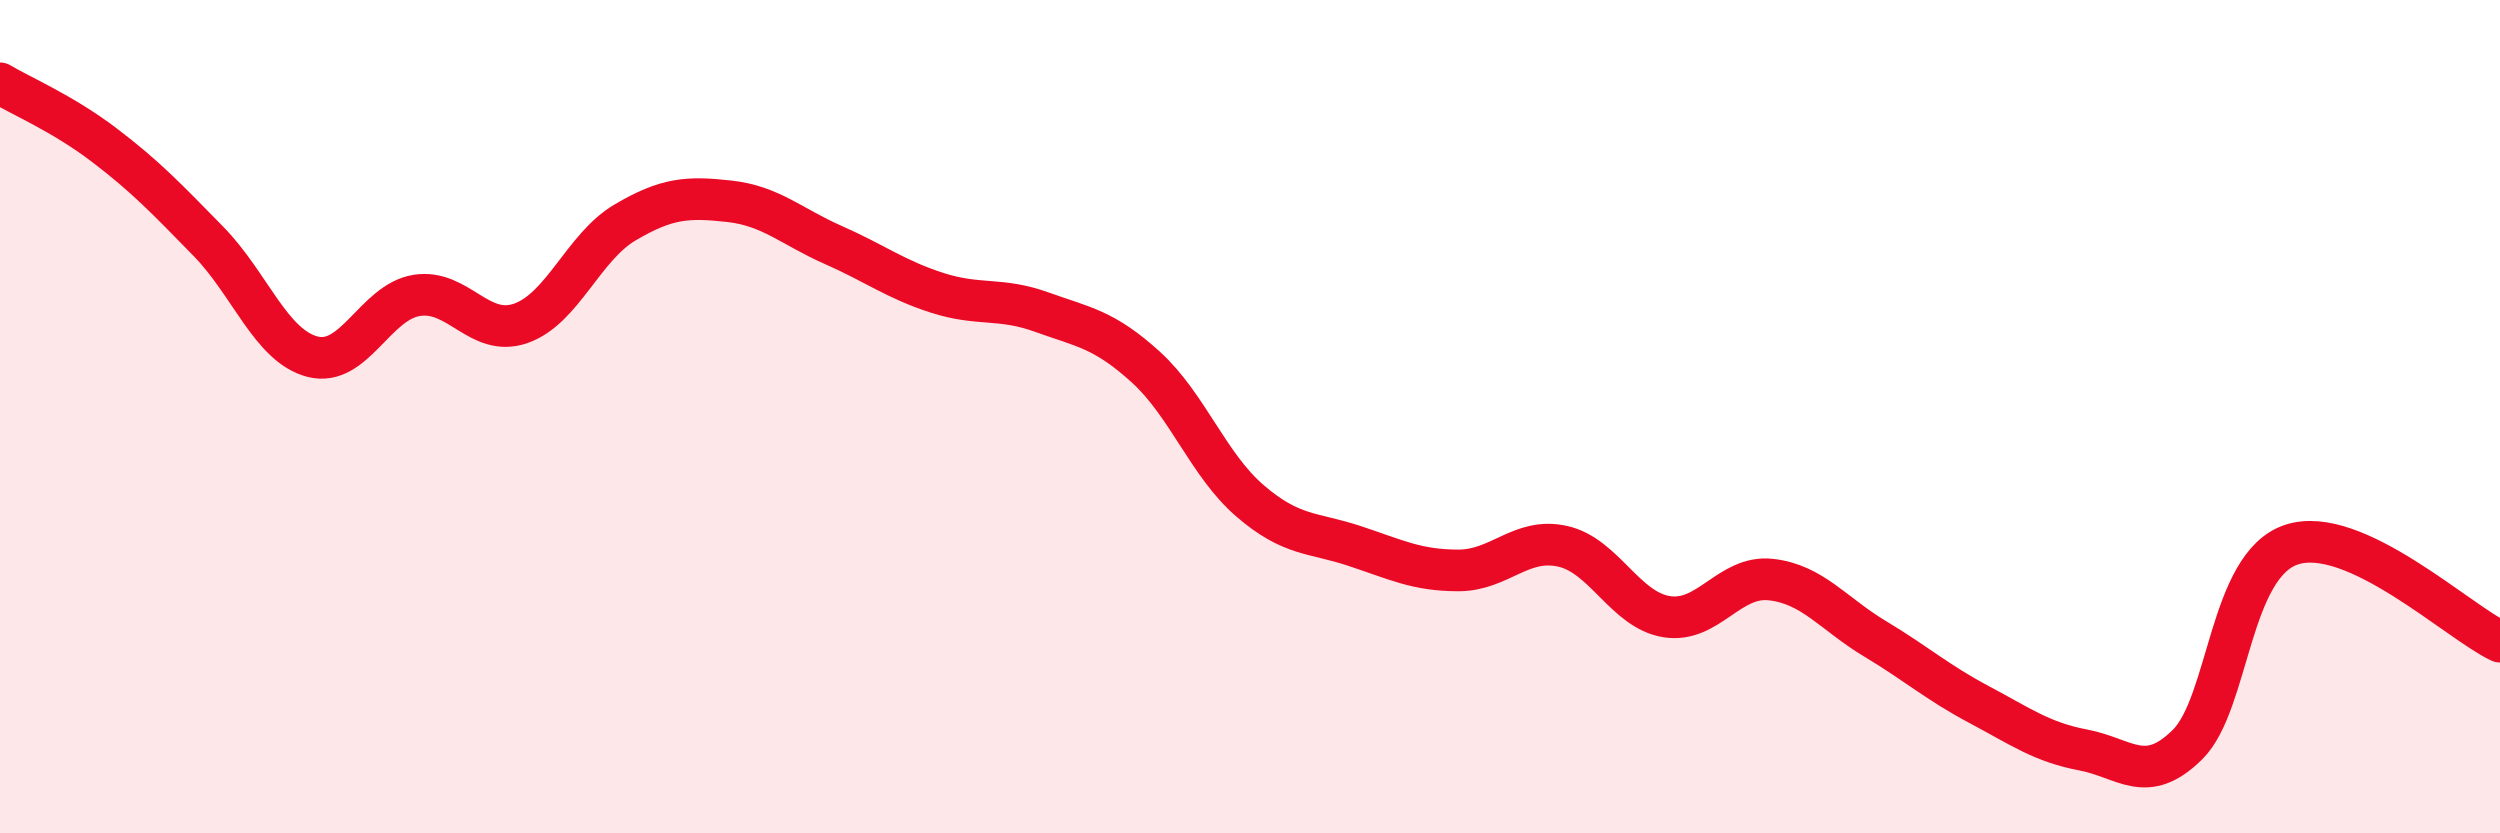
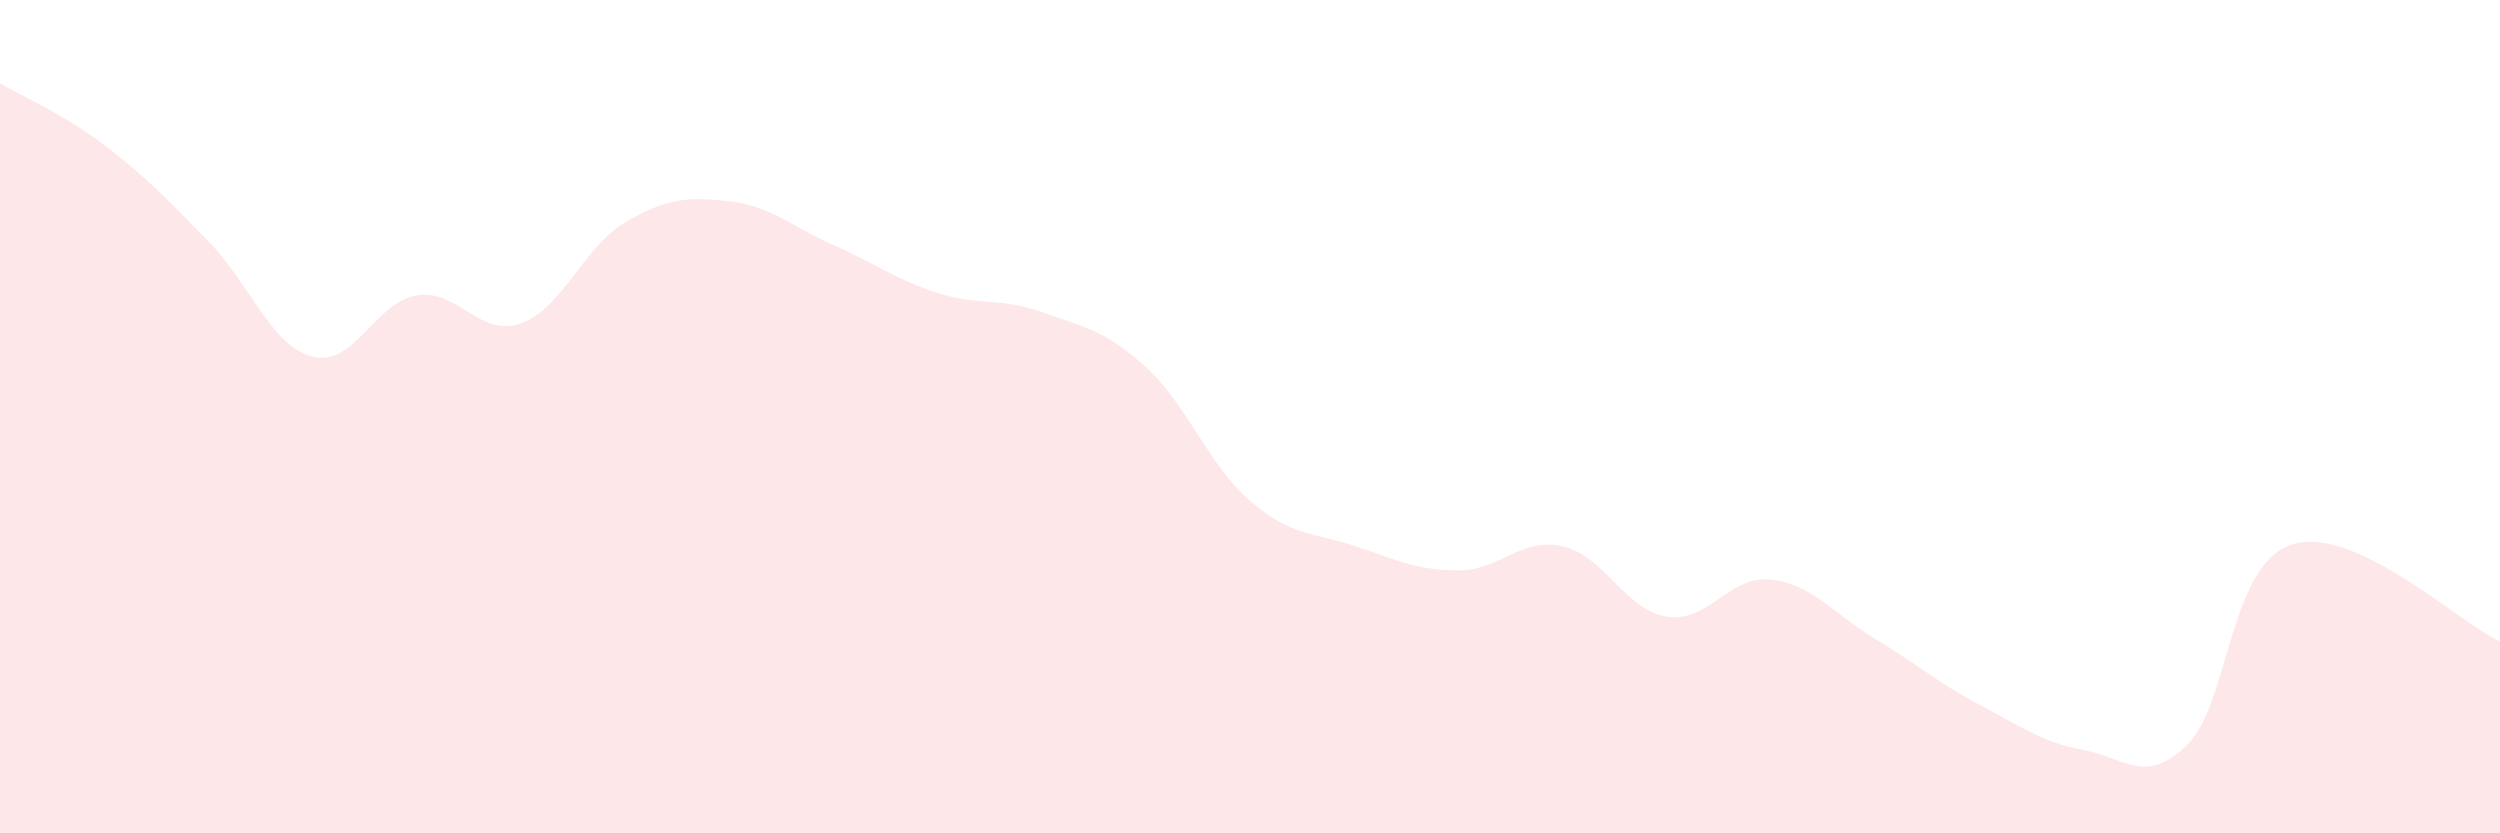
<svg xmlns="http://www.w3.org/2000/svg" width="60" height="20" viewBox="0 0 60 20">
  <path d="M 0,2 C 0.5,2.3 1.5,2.72 2.5,3.48 C 3.5,4.24 4,4.77 5,5.79 C 6,6.81 6.5,8.3 7.5,8.56 C 8.5,8.82 9,7.25 10,7.09 C 11,6.93 11.5,8.11 12.5,7.76 C 13.5,7.41 14,5.93 15,5.34 C 16,4.75 16.5,4.72 17.5,4.83 C 18.5,4.94 19,5.44 20,5.88 C 21,6.32 21.5,6.71 22.5,7.03 C 23.5,7.35 24,7.13 25,7.49 C 26,7.85 26.5,7.9 27.5,8.81 C 28.5,9.72 29,11.16 30,12.02 C 31,12.88 31.5,12.77 32.5,13.1 C 33.5,13.43 34,13.69 35,13.69 C 36,13.69 36.5,12.89 37.5,13.11 C 38.5,13.33 39,14.64 40,14.8 C 41,14.96 41.5,13.8 42.5,13.91 C 43.5,14.02 44,14.73 45,15.33 C 46,15.93 46.5,16.38 47.5,16.91 C 48.5,17.44 49,17.81 50,18 C 51,18.19 51.5,18.86 52.5,17.87 C 53.5,16.88 53.5,13.56 55,13.07 C 56.5,12.58 59,14.93 60,15.4L60 20L0 20Z" fill="#EB0A25" opacity="0.1" stroke-linecap="round" stroke-linejoin="round" />
-   <path d="M 0,2 C 0.5,2.3 1.5,2.72 2.5,3.48 C 3.5,4.24 4,4.77 5,5.79 C 6,6.81 6.5,8.3 7.5,8.56 C 8.5,8.82 9,7.25 10,7.09 C 11,6.93 11.5,8.11 12.5,7.76 C 13.5,7.41 14,5.93 15,5.34 C 16,4.75 16.5,4.72 17.5,4.83 C 18.5,4.94 19,5.44 20,5.88 C 21,6.32 21.5,6.71 22.5,7.03 C 23.5,7.35 24,7.13 25,7.49 C 26,7.85 26.5,7.9 27.5,8.81 C 28.5,9.72 29,11.16 30,12.02 C 31,12.88 31.5,12.77 32.5,13.1 C 33.5,13.43 34,13.69 35,13.69 C 36,13.69 36.5,12.89 37.5,13.11 C 38.5,13.33 39,14.64 40,14.8 C 41,14.96 41.5,13.8 42.5,13.91 C 43.5,14.02 44,14.73 45,15.33 C 46,15.93 46.5,16.38 47.5,16.91 C 48.5,17.44 49,17.81 50,18 C 51,18.19 51.5,18.86 52.5,17.87 C 53.5,16.88 53.5,13.56 55,13.07 C 56.5,12.58 59,14.93 60,15.4" stroke="#EB0A25" stroke-width="1" fill="none" stroke-linecap="round" stroke-linejoin="round" />
</svg>